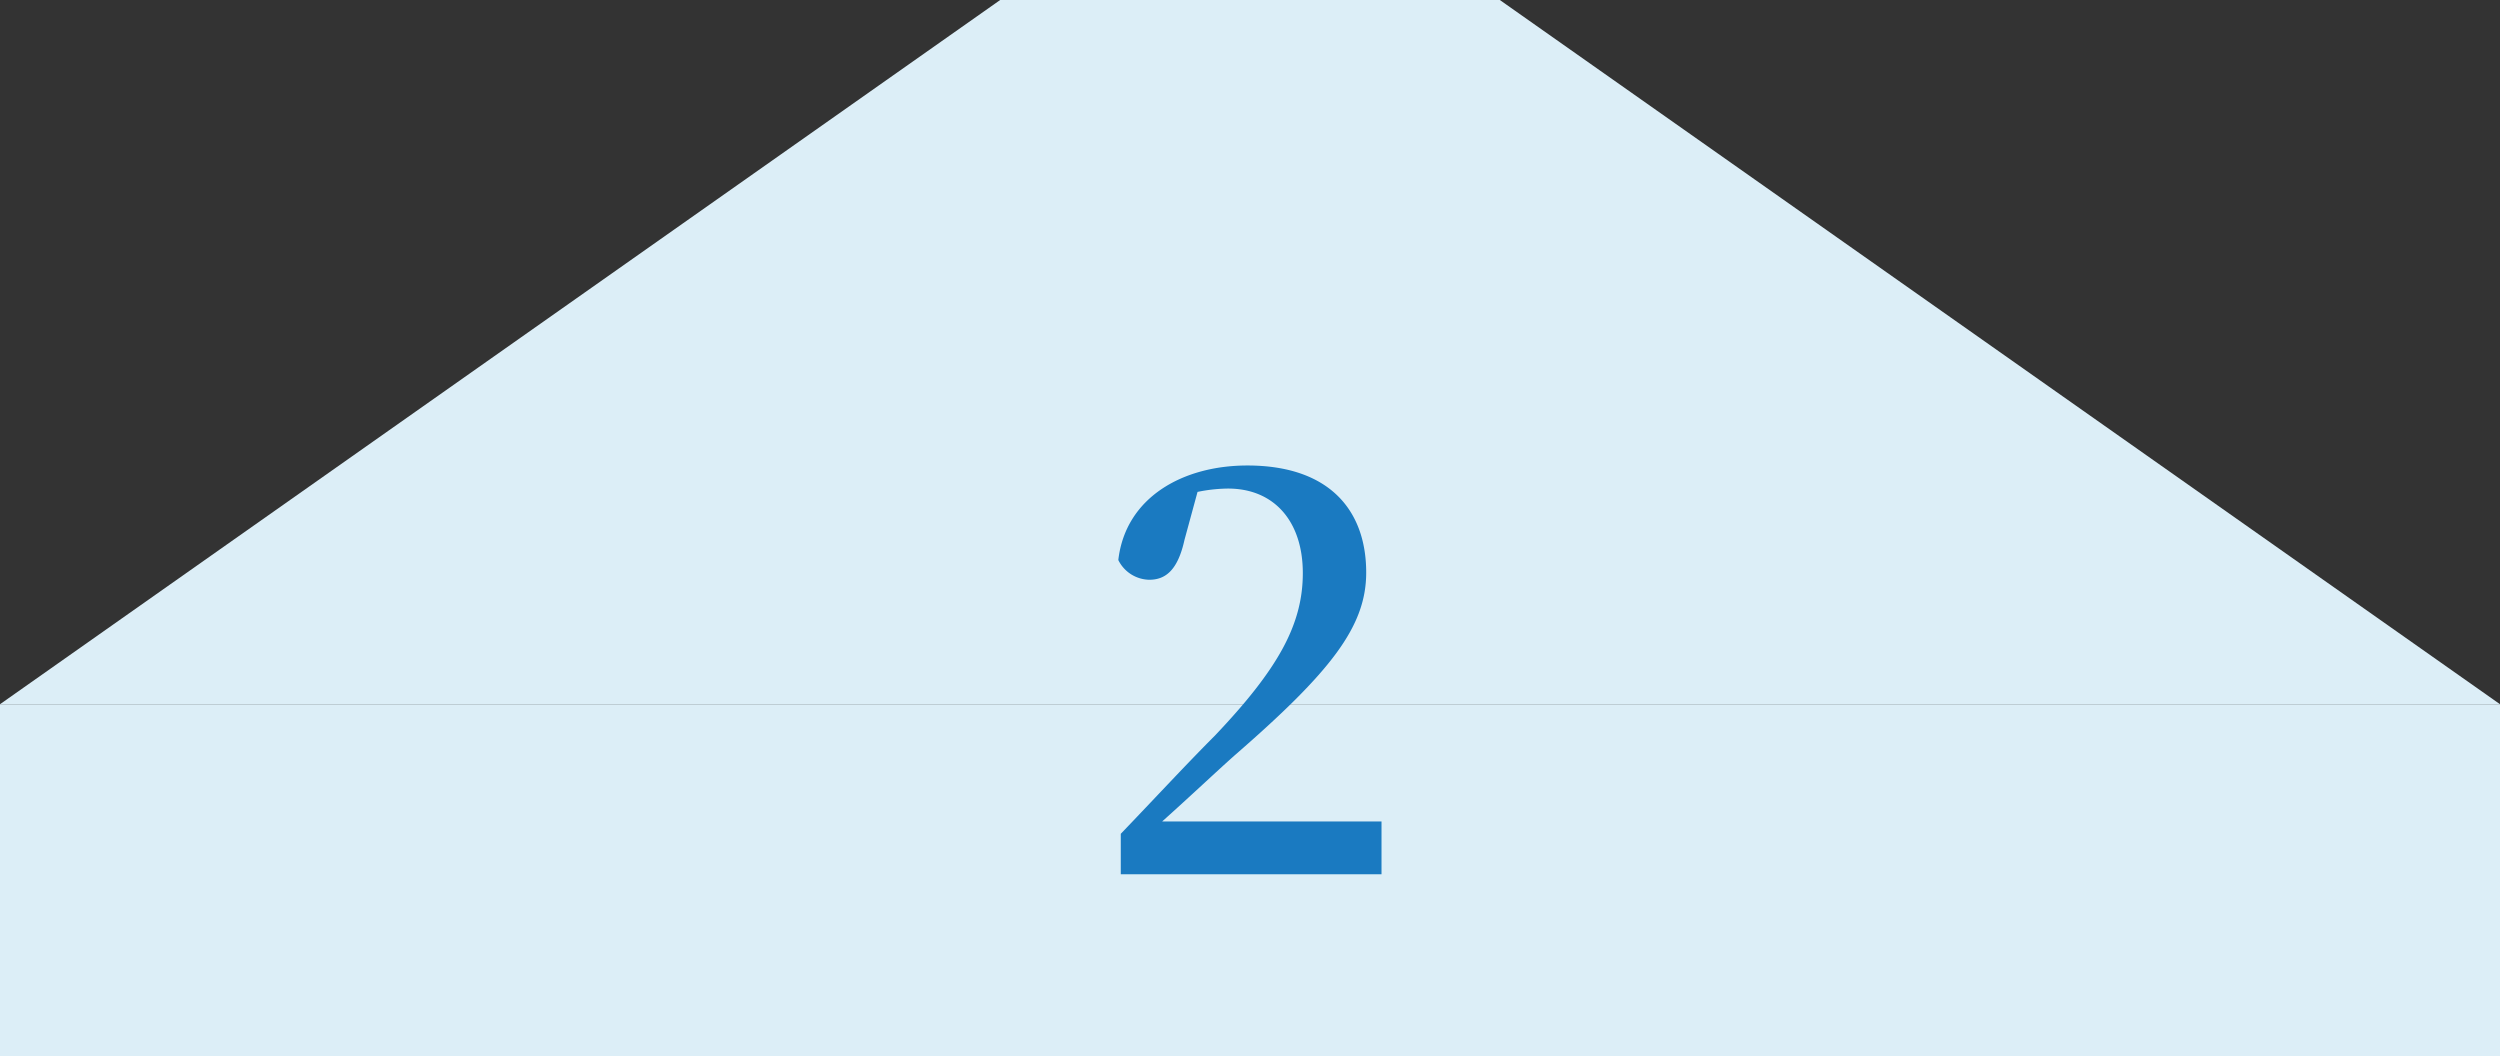
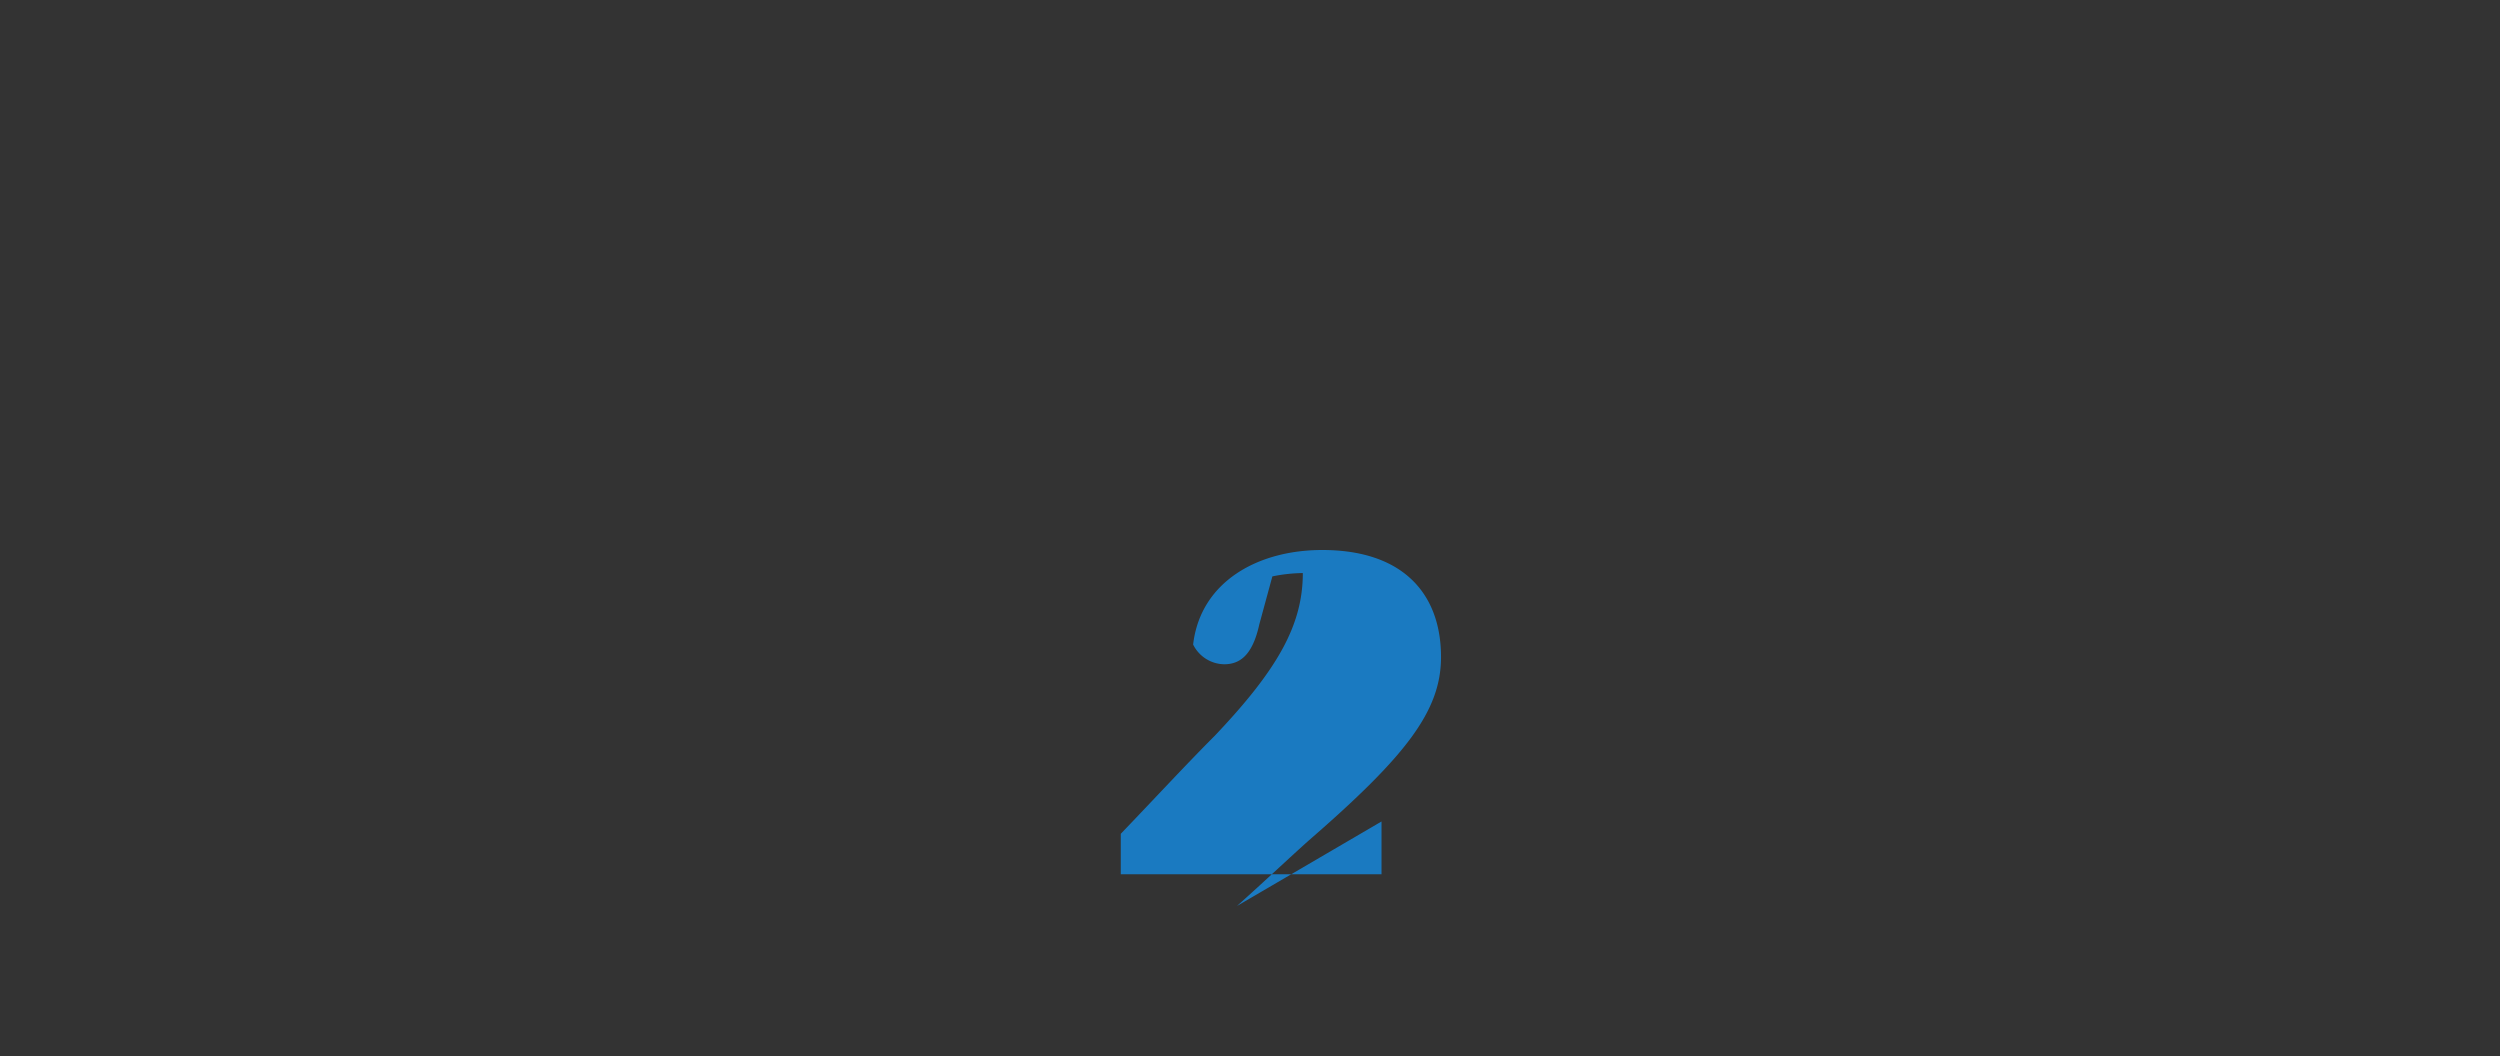
<svg xmlns="http://www.w3.org/2000/svg" width="142" height="60" viewBox="0 0 142 60">
  <rect x="0" y="0" width="142" height="60" fill="#333333" stroke="none" />
  <defs>
    <style>.cls-1{fill:#dceef7;}.cls-2{fill:#1a7ac1;}</style>
  </defs>
  <g id="レイヤー_2" data-name="レイヤー 2">
    <g id="ヘッダー">
-       <polygon class="cls-1" points="142 40 0 40 56.81 0 85.19 0 142 40" />
-       <rect class="cls-1" y="40" width="142" height="20" />
-       <path class="cls-2" d="M78.47,46.66v3H63.66V47.36c1.92-2,3.77-4,5.34-5.57,3.58-3.77,5-6.3,5-9.24s-1.63-4.8-4.25-4.8a9,9,0,0,0-1.73.19l-.74,2.72c-.38,1.73-1.08,2.27-2,2.27a2,2,0,0,1-1.76-1.12c.41-3.55,3.65-5.37,7.33-5.37,4.6,0,6.75,2.49,6.75,6.08,0,3.07-2,5.63-7.49,10.4-1,.89-2.46,2.27-4.1,3.74Z" />
+       <path class="cls-2" d="M78.47,46.66v3H63.66V47.36c1.92-2,3.77-4,5.34-5.57,3.58-3.77,5-6.3,5-9.24a9,9,0,0,0-1.73.19l-.74,2.72c-.38,1.73-1.08,2.27-2,2.27a2,2,0,0,1-1.76-1.12c.41-3.55,3.65-5.37,7.33-5.37,4.6,0,6.75,2.49,6.75,6.08,0,3.07-2,5.63-7.49,10.4-1,.89-2.46,2.27-4.1,3.74Z" />
    </g>
  </g>
</svg>